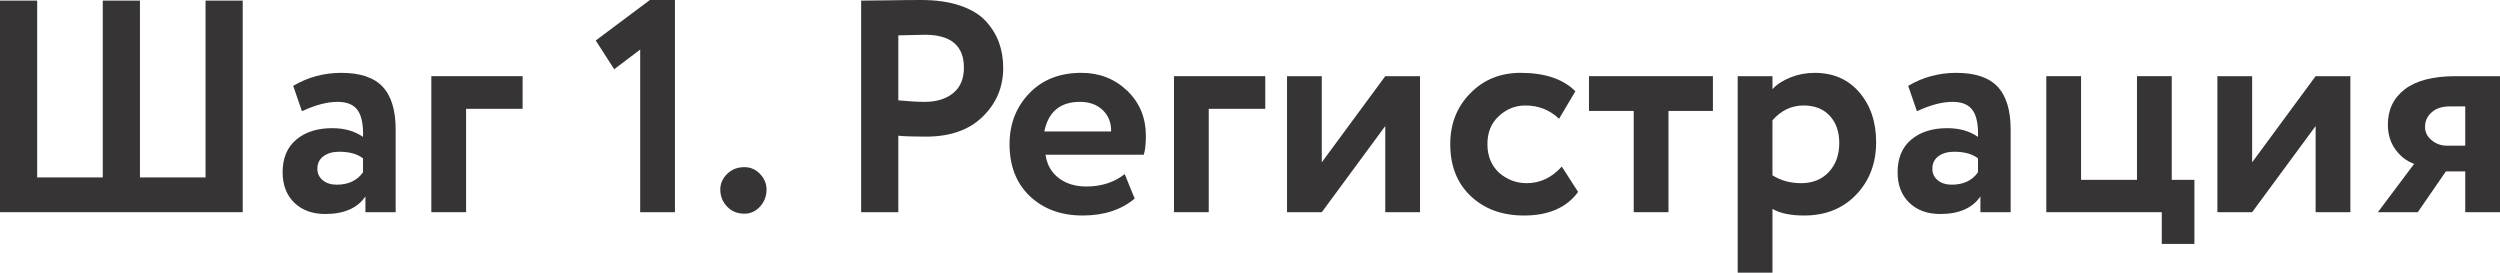
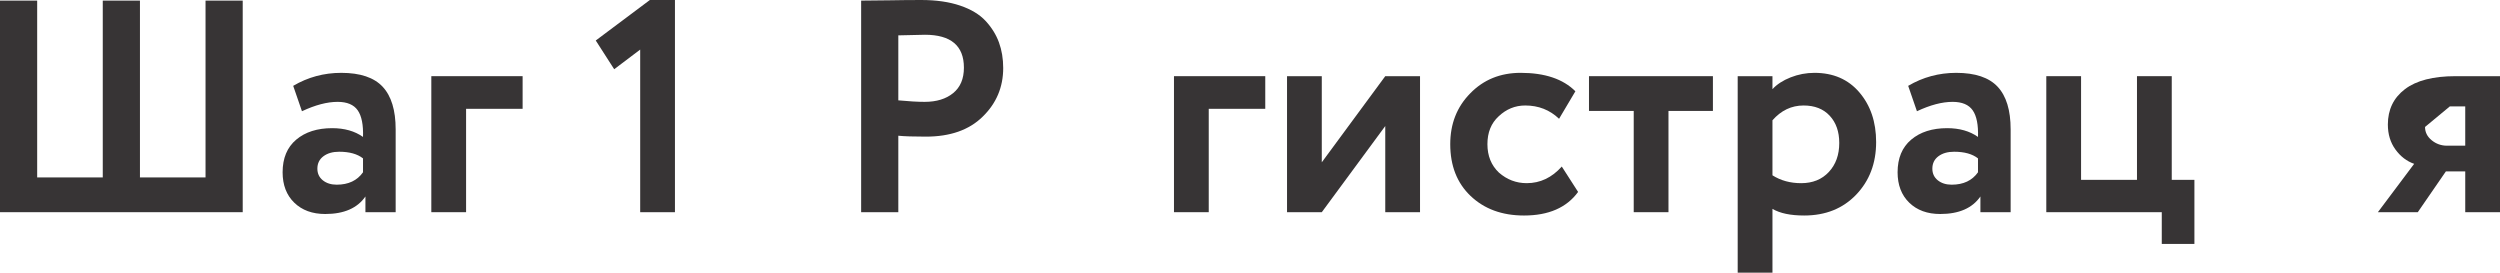
<svg xmlns="http://www.w3.org/2000/svg" xml:space="preserve" width="93.493mm" height="10.196mm" version="1.1" style="shape-rendering:geometricPrecision; text-rendering:geometricPrecision; image-rendering:optimizeQuality; fill-rule:evenodd; clip-rule:evenodd" viewBox="0 0 4393.17 479.1">
  <defs>
    <style type="text/css"> .fil0 {fill:#373435;fill-rule:nonzero} </style>
  </defs>
  <g id="Слой_x0020_1">
    <polygon class="fil0" points="426.51,372.87 -0,372.87 -0,1.06 65.33,1.06 65.33,311.79 180.59,311.79 180.59,1.06 245.92,1.06 245.92,311.79 361.18,311.79 361.18,1.06 426.51,1.06 " />
    <path id="_1" class="fil0" d="M530.62 195.47l-15.4 -44.62c25.85,-15.23 54,-22.84 84.45,-22.84 33.29,0 57.54,8.14 72.77,24.43 15.22,16.29 22.84,41.25 22.84,74.89l0 145.54 -53.12 0 0 -27.62c-14.16,20.54 -37.71,30.81 -70.64,30.81 -22.66,0 -40.81,-6.64 -54.45,-19.92 -13.63,-13.28 -20.45,-31.07 -20.45,-53.38 0,-24.79 7.97,-43.91 23.9,-57.36 15.93,-13.45 37,-20.18 63.21,-20.18 21.6,0 39.66,5.13 54.18,15.4 0.71,-21.25 -2.39,-36.83 -9.29,-46.74 -6.9,-9.91 -18.68,-14.88 -35.32,-14.88 -18.42,0 -39.31,5.49 -62.67,16.47zm61.08 129.07c20.54,0 35.94,-7.26 46.21,-21.78l0 -24.43c-9.91,-7.79 -23.9,-11.68 -41.96,-11.68 -11.33,0 -20.54,2.65 -27.62,7.96 -7.08,5.31 -10.62,12.57 -10.62,21.78 0,8.5 3.19,15.31 9.56,20.45 6.38,5.13 14.52,7.7 24.43,7.7z" />
    <polygon id="_2" class="fil0" points="819.04,372.87 757.95,372.87 757.95,133.85 918.37,133.85 918.37,191.21 819.04,191.21 " />
    <polygon id="_3" class="fil0" points="1079.3,121.64 1046.9,71.17 1141.98,0 1186.07,0 1186.07,372.87 1124.98,372.87 1124.98,87.11 " />
-     <path id="_4" class="fil0" d="M1265.74 333.03c0,-10.27 3.98,-19.39 11.95,-27.35 7.97,-7.97 18.15,-11.95 30.54,-11.95 10.62,0 19.74,3.98 27.35,11.95 7.61,7.96 11.42,17.09 11.42,27.35 0,11.69 -3.81,21.69 -11.42,30.01 -7.61,8.32 -16.73,12.48 -27.35,12.48 -12.4,0 -22.57,-4.16 -30.54,-12.48 -7.97,-8.32 -11.95,-18.33 -11.95,-30.01z" />
    <path id="_5" class="fil0" d="M1578.58 238.49l0 134.38 -65.33 0 0 -371.81c15.58,0 32.4,-0.18 50.46,-0.53 18.42,-0.35 36.83,-0.53 55.24,-0.53 26.2,0 48.95,3.28 68.25,9.83 19.3,6.55 34.26,15.58 44.88,27.09 10.62,11.51 18.41,24.08 23.37,37.71 4.96,13.63 7.44,28.59 7.44,44.88 0,33.64 -12.04,62.15 -36.12,85.52 -23.72,23.37 -57.01,35.06 -99.85,35.06 -21.6,0 -37.71,-0.53 -48.34,-1.59zm46.74 -177.41l-46.74 1.06 0 114.2c18.77,1.77 34.17,2.65 46.21,2.65 20.89,0 37.62,-5.13 50.19,-15.4 12.57,-10.27 18.86,-25.14 18.86,-44.62 0,-38.6 -22.84,-57.9 -68.52,-57.9z" />
-     <path id="_6" class="fil0" d="M1976.42 305.94l17.53 43.02c-23.72,19.83 -54.18,29.74 -91.36,29.74 -38.24,0 -69.4,-11.51 -93.48,-34.52 -23.37,-22.66 -35.06,-52.94 -35.06,-90.83 0,-35.41 11.51,-65.16 34.53,-89.24 23.02,-24.08 53.64,-36.12 91.89,-36.12 31.52,0 58.25,10.45 80.21,31.34 21.95,20.89 32.93,47.45 32.93,79.68 0,14.16 -1.24,25.14 -3.72,32.93l-172.62 0c2.48,17.35 10.18,30.98 23.1,40.9 12.92,9.91 29.12,14.87 48.6,14.87 26.56,0 49.04,-7.26 67.45,-21.78zm-78.61 -126.95c-34.7,0 -55.59,17.35 -62.67,52.05l117.38 0c0.35,-15.22 -4.52,-27.71 -14.61,-37.45 -10.09,-9.74 -23.46,-14.61 -40.1,-14.61z" />
    <polygon id="_7" class="fil0" points="2124.08,372.87 2062.99,372.87 2062.99,133.85 2223.41,133.85 2223.41,191.21 2124.08,191.21 " />
    <polygon id="_8" class="fil0" points="2434.27,221.49 2322.73,372.87 2261.65,372.87 2261.65,133.85 2322.73,133.85 2322.73,285.23 2434.27,133.85 2495.36,133.85 2495.36,372.87 2434.27,372.87 " />
    <path id="_9" class="fil0" d="M2744.47 292.66l28.68 44.62c-20.18,27.62 -51.88,41.43 -95.08,41.43 -38.6,0 -69.93,-11.51 -94.01,-34.52 -23.72,-22.66 -35.59,-52.94 -35.59,-90.83 0,-35.76 11.69,-65.51 35.06,-89.24 23.37,-24.08 52.94,-36.12 88.7,-36.12 42.49,0 74.54,10.8 96.14,32.4l-28.68 48.34c-16.29,-15.58 -36.12,-23.37 -59.49,-23.37 -17.71,0 -33.29,6.37 -46.75,19.12 -13.1,12.04 -19.65,28.33 -19.65,48.87 0,20.53 6.73,37.18 20.18,49.93 14.17,12.4 30.45,18.59 48.87,18.59 23.72,0 44.26,-9.74 61.61,-29.21z" />
    <polygon id="_10" class="fil0" points="2870.88,194.94 2792.27,194.94 2792.27,133.85 3010.05,133.85 3010.05,194.94 2931.96,194.94 2931.96,372.87 2870.88,372.87 " />
    <path id="_11" class="fil0" d="M3114.68 479.1l-61.09 0 0 -345.25 61.09 0 0 22.84c7.79,-8.5 18.41,-15.4 31.87,-20.72 13.45,-5.31 27.44,-7.96 41.96,-7.96 32.93,0 59.14,11.33 78.61,33.99 19.83,23.02 29.74,52.23 29.74,87.64 0,37.18 -11.69,67.99 -35.05,92.42 -23.37,24.43 -53.83,36.65 -91.36,36.65 -24.08,0 -42.67,-3.9 -55.77,-11.68l0 112.07zm54.71 -293.73c-21.24,0 -39.48,8.67 -54.71,26.03l0 96.67c14.52,9.21 31.34,13.81 50.46,13.81 20.19,0 36.38,-6.55 48.6,-19.65 12.22,-13.1 18.33,-30.1 18.33,-50.99 0,-19.83 -5.58,-35.77 -16.73,-47.81 -11.16,-12.04 -26.47,-18.06 -45.95,-18.06z" />
    <path id="_12" class="fil0" d="M3368.57 195.47l-15.4 -44.62c25.85,-15.23 54,-22.84 84.45,-22.84 33.29,0 57.54,8.14 72.77,24.43 15.22,16.29 22.84,41.25 22.84,74.89l0 145.54 -53.12 0 0 -27.62c-14.16,20.54 -37.71,30.81 -70.64,30.81 -22.66,0 -40.81,-6.64 -54.45,-19.92 -13.63,-13.28 -20.45,-31.07 -20.45,-53.38 0,-24.79 7.97,-43.91 23.9,-57.36 15.93,-13.45 37,-20.18 63.21,-20.18 21.6,0 39.66,5.13 54.18,15.4 0.71,-21.25 -2.39,-36.83 -9.29,-46.74 -6.9,-9.91 -18.68,-14.88 -35.32,-14.88 -18.42,0 -39.31,5.49 -62.67,16.47zm61.08 129.07c20.54,0 35.94,-7.26 46.21,-21.78l0 -24.43c-9.91,-7.79 -23.9,-11.68 -41.96,-11.68 -11.33,0 -20.54,2.65 -27.62,7.96 -7.08,5.31 -10.62,12.57 -10.62,21.78 0,8.5 3.19,15.31 9.56,20.45 6.38,5.13 14.52,7.7 24.43,7.7z" />
    <polygon id="_13" class="fil0" points="3798.81,372.87 3595.9,372.87 3595.9,133.85 3656.99,133.85 3656.99,316.04 3755.25,316.04 3755.25,133.85 3816.34,133.85 3816.34,316.04 3856.17,316.04 3856.17,428.64 3798.81,428.64 " />
-     <polygon id="_14" class="fil0" points="4069.16,221.49 3957.62,372.87 3896.54,372.87 3896.54,133.85 3957.62,133.85 3957.62,285.23 4069.16,133.85 4130.25,133.85 4130.25,372.87 4069.16,372.87 " />
-     <path id="_15" class="fil0" d="M4315.09 133.85l78.08 0 0 239.02 -61.08 0 0 -71.71 -34 0 -49.4 71.71 -70.11 0 63.74 -84.98c-13.1,-4.6 -24.08,-13.01 -32.93,-25.23 -8.85,-12.22 -13.28,-26.83 -13.28,-43.82 0,-26.2 10,-46.92 30.01,-62.14 20.01,-15.22 49.66,-22.84 88.97,-22.84zm-53.65 89.24c0,9.21 3.9,17 11.69,23.37 7.79,6.38 16.82,9.56 27.08,9.56l31.87 0 0 -69.05 -27.09 0c-13.46,0 -24.08,3.45 -31.87,10.36 -7.79,6.91 -11.69,15.49 -11.69,25.76z" />
+     <path id="_15" class="fil0" d="M4315.09 133.85l78.08 0 0 239.02 -61.08 0 0 -71.71 -34 0 -49.4 71.71 -70.11 0 63.74 -84.98c-13.1,-4.6 -24.08,-13.01 -32.93,-25.23 -8.85,-12.22 -13.28,-26.83 -13.28,-43.82 0,-26.2 10,-46.92 30.01,-62.14 20.01,-15.22 49.66,-22.84 88.97,-22.84zm-53.65 89.24c0,9.21 3.9,17 11.69,23.37 7.79,6.38 16.82,9.56 27.08,9.56l31.87 0 0 -69.05 -27.09 0z" />
  </g>
</svg>